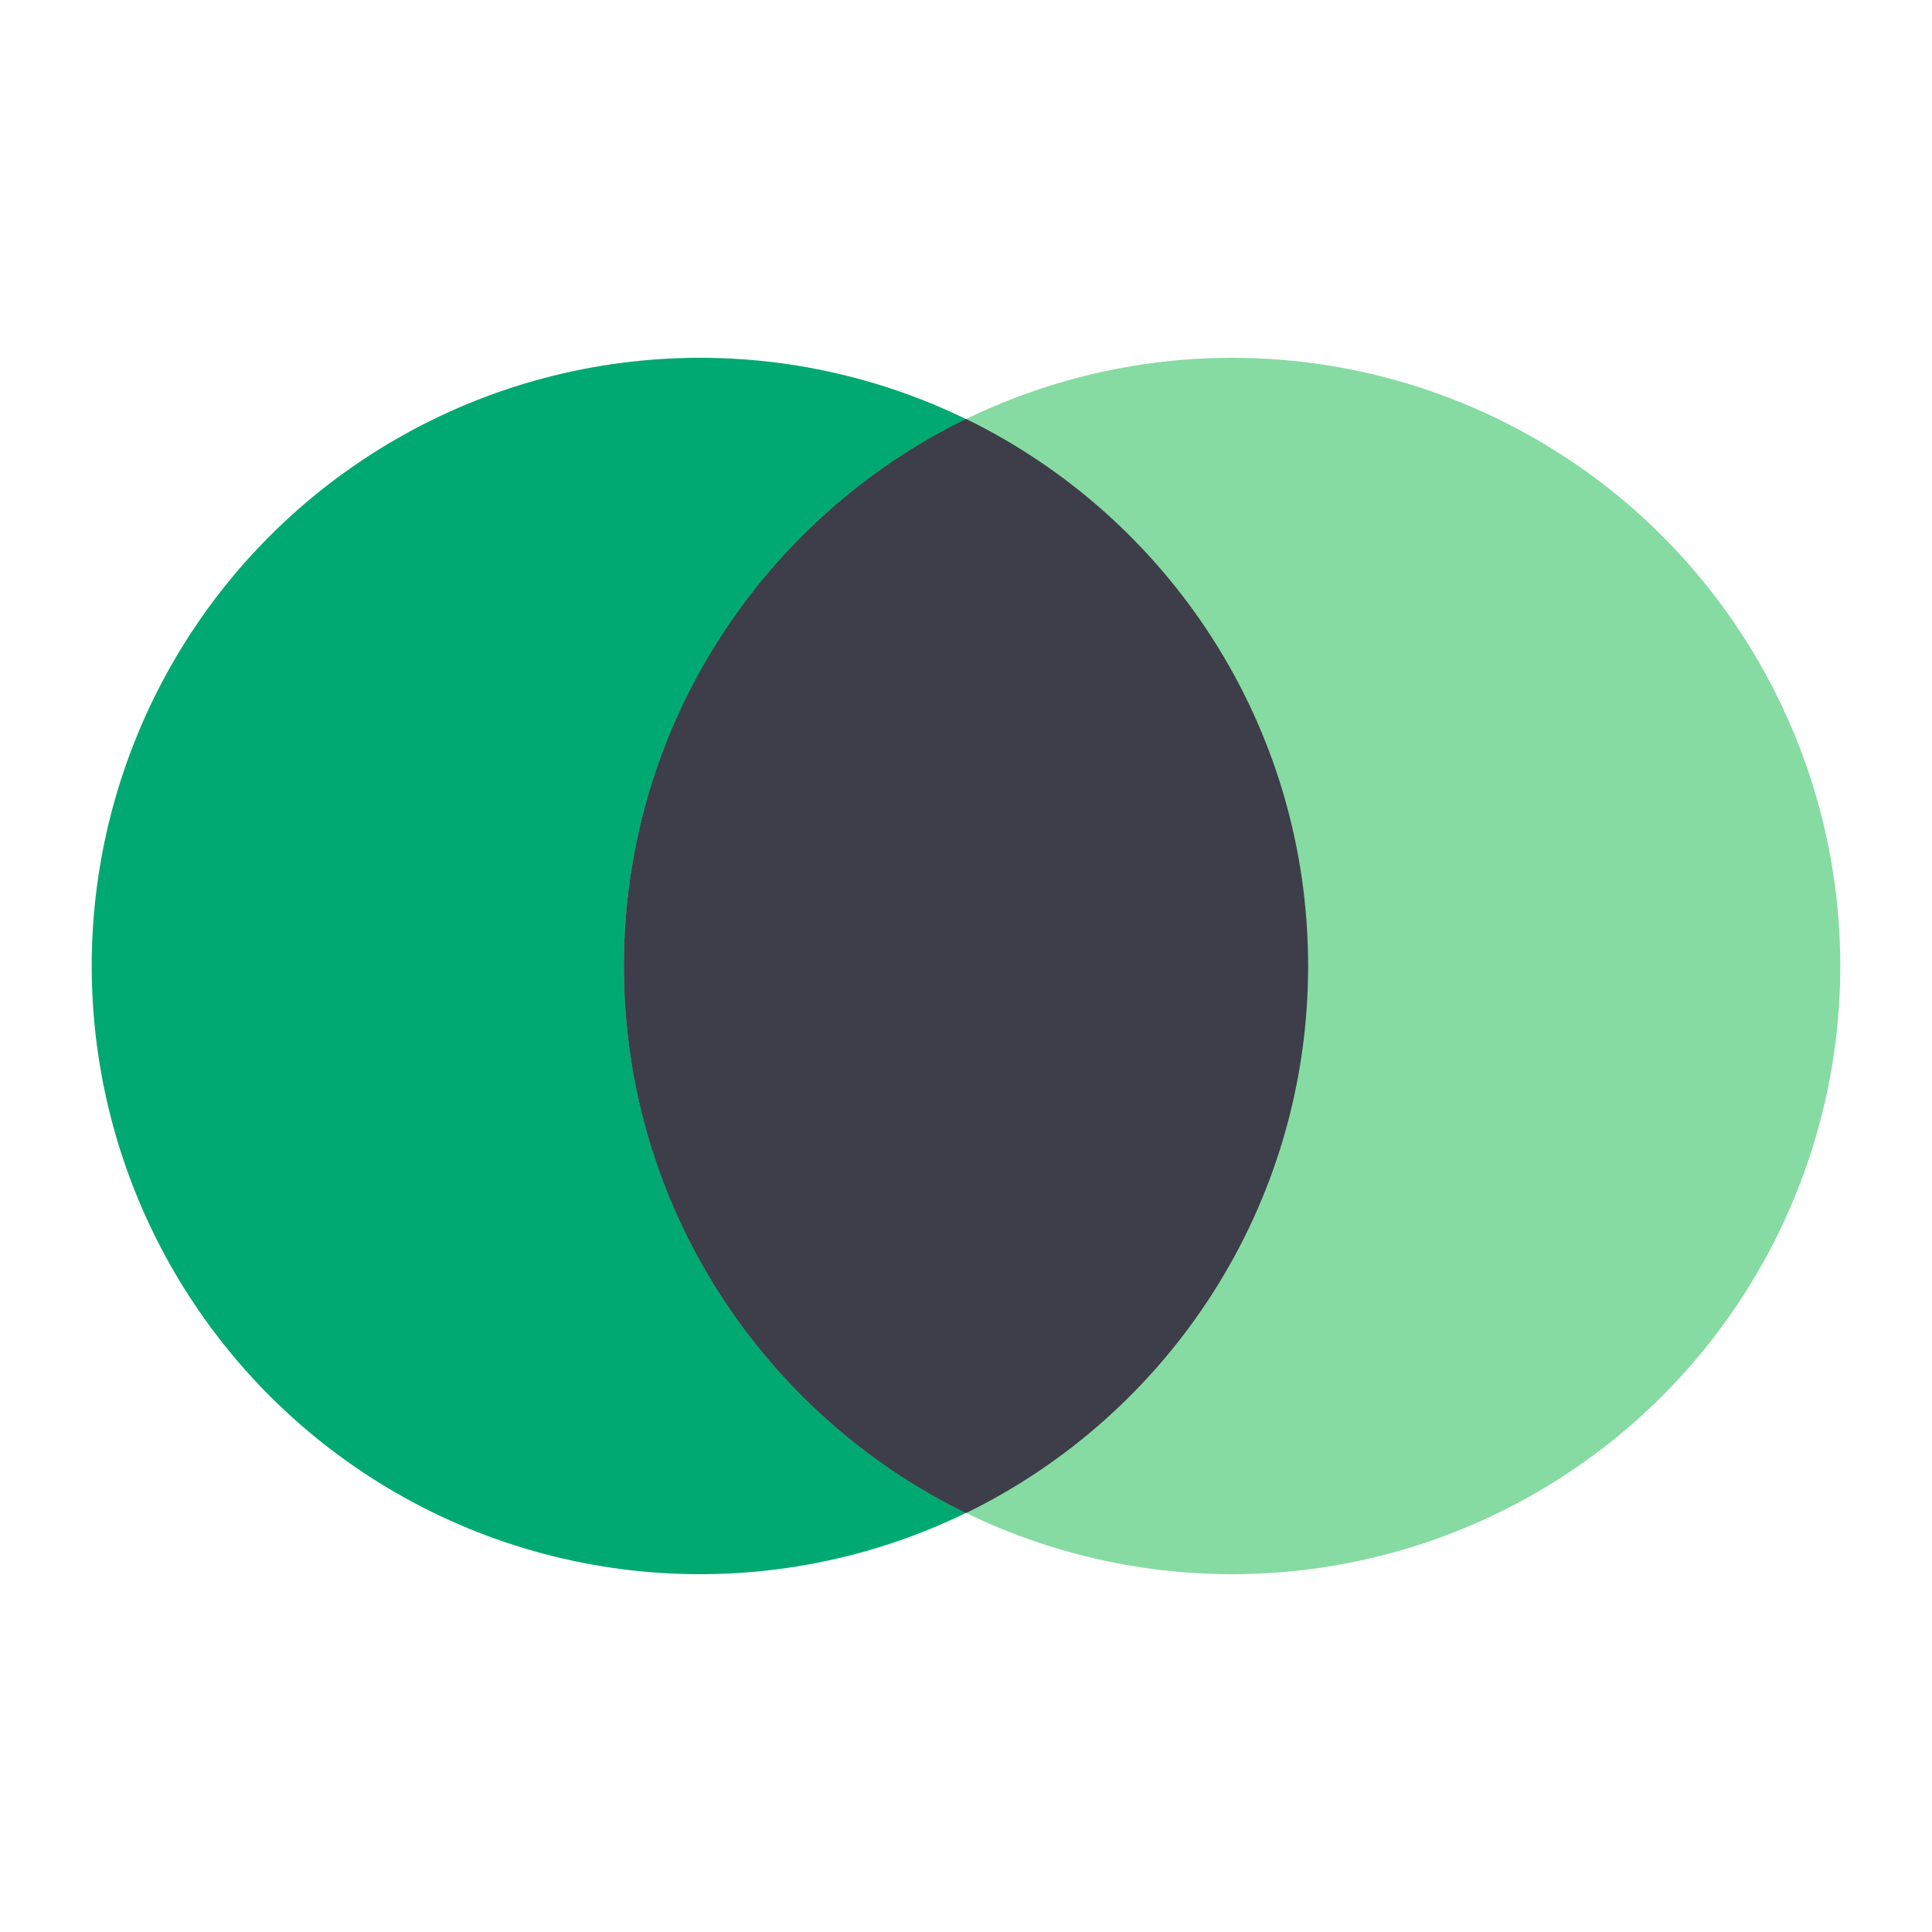
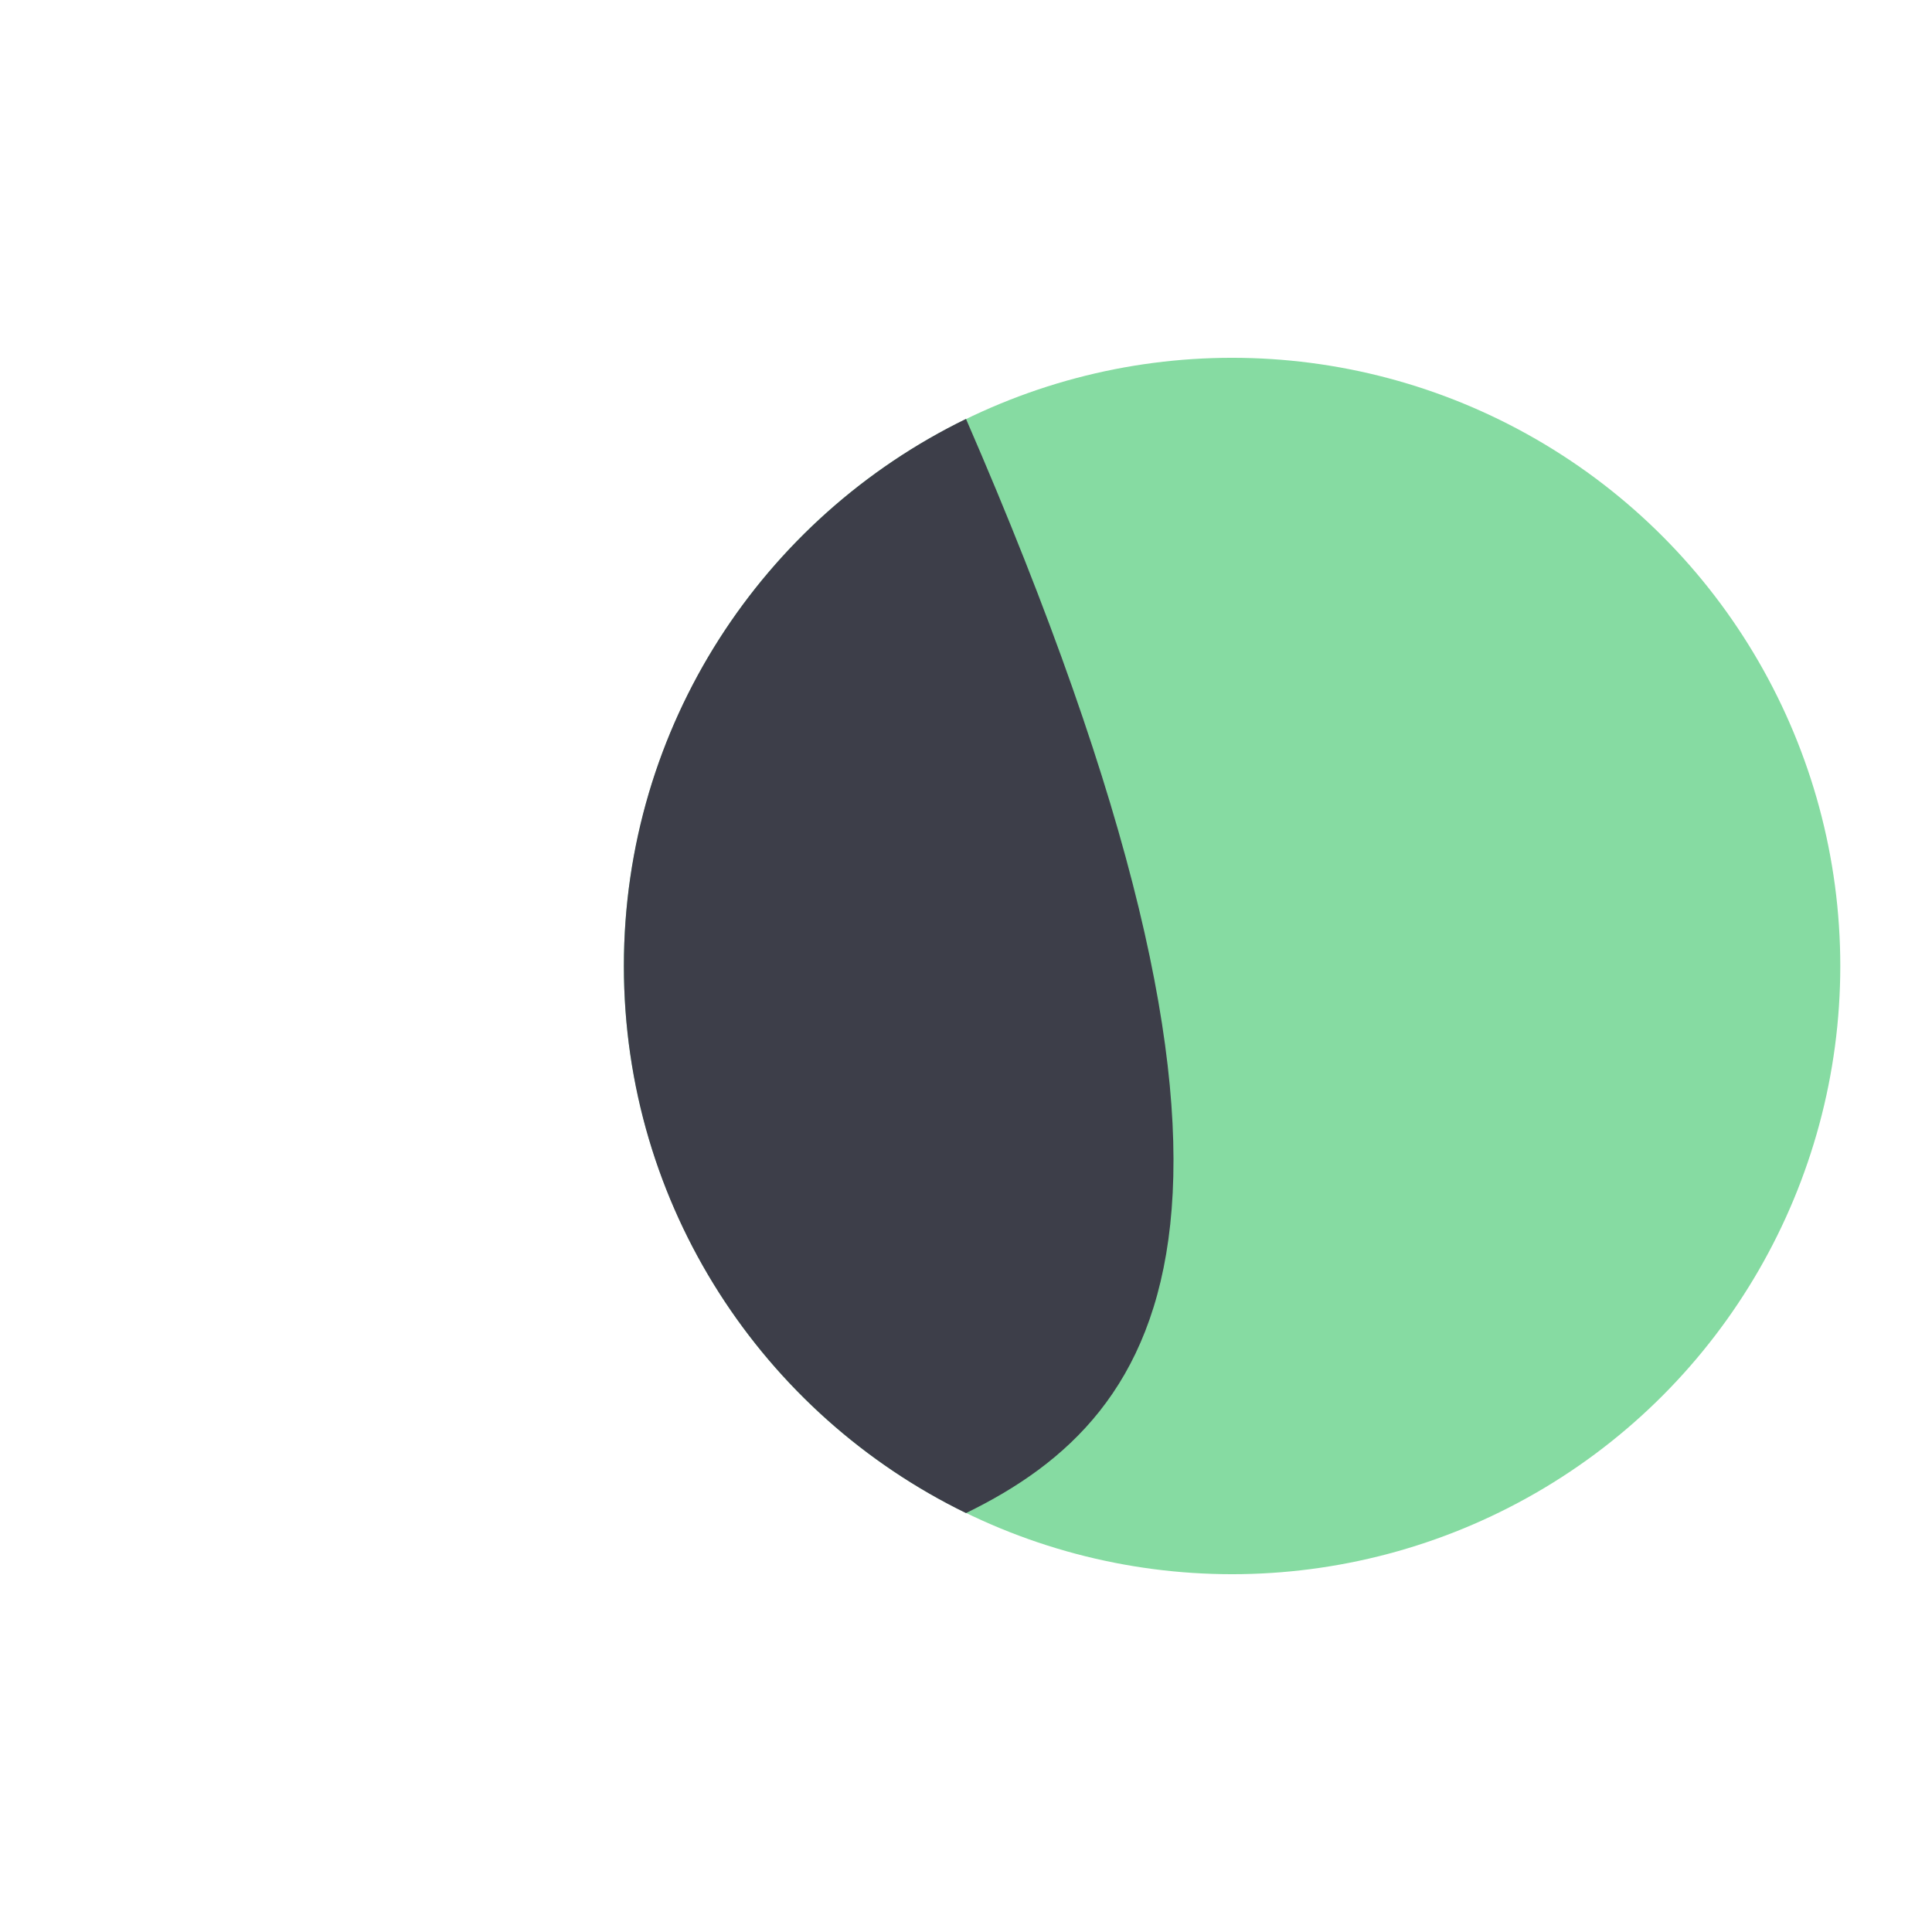
<svg xmlns="http://www.w3.org/2000/svg" width="36px" height="36px" viewBox="0 0 36 36" version="1.1">
  <title>产品-混合云接入</title>
  <desc>Created with Sketch.</desc>
  <g id="产品-混合云接入" stroke="none" stroke-width="1" fill="none" fill-rule="evenodd">
    <g id="产品-共享存储">
-       <rect id="Bound" x="0" y="0" width="36" height="36" />
-     </g>
+       </g>
    <g id="Icon-Hybrid-cloud" transform="translate(1, 1)">
      <rect id="Bound" x="0" y="0" width="34" height="34" />
-       <circle id="Oval" fill="#00A971" cx="12.042" cy="17" r="11.333" />
      <circle id="Oval" fill="#86DBA2" cx="21.958" cy="17" r="11.333" />
-       <path d="M17,6.806 C20.774,8.645 23.375,12.519 23.375,17 C23.375,21.481 20.774,25.355 17,27.194 C13.226,25.355 10.625,21.481 10.625,17 C10.625,12.519 13.226,8.645 17,6.806 Z" id="Combined-Shape" fill="#3D3E49" />
+       <path d="M17,6.806 C23.375,21.481 20.774,25.355 17,27.194 C13.226,25.355 10.625,21.481 10.625,17 C10.625,12.519 13.226,8.645 17,6.806 Z" id="Combined-Shape" fill="#3D3E49" />
    </g>
  </g>
</svg>